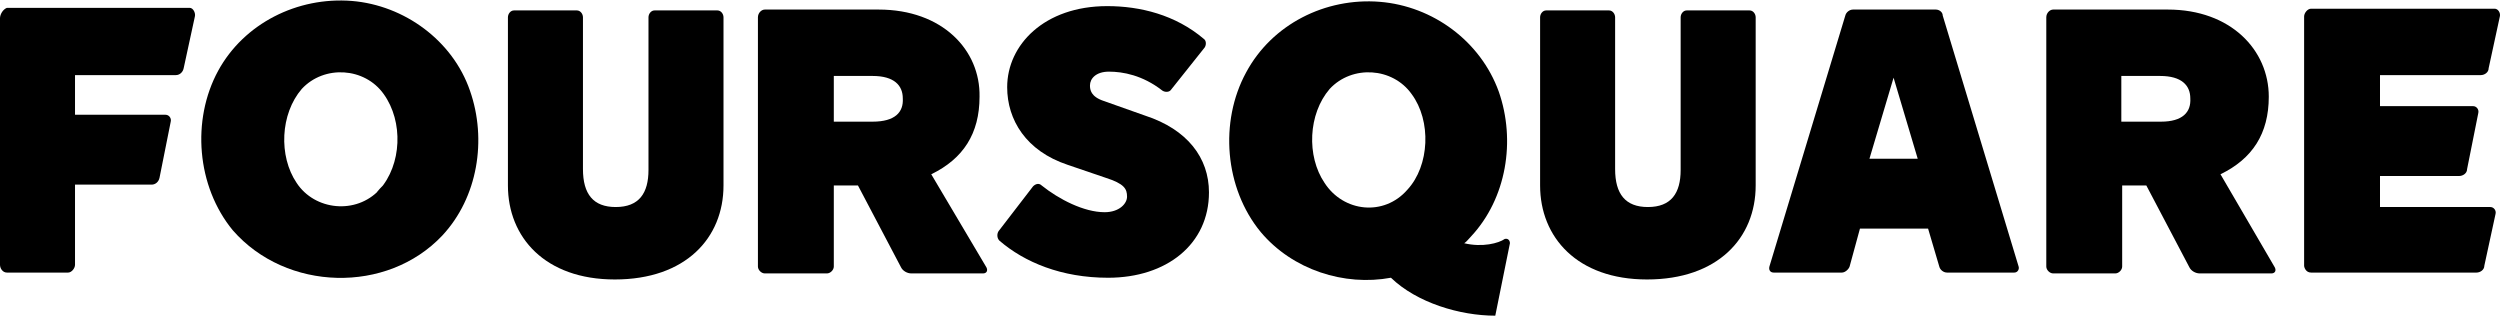
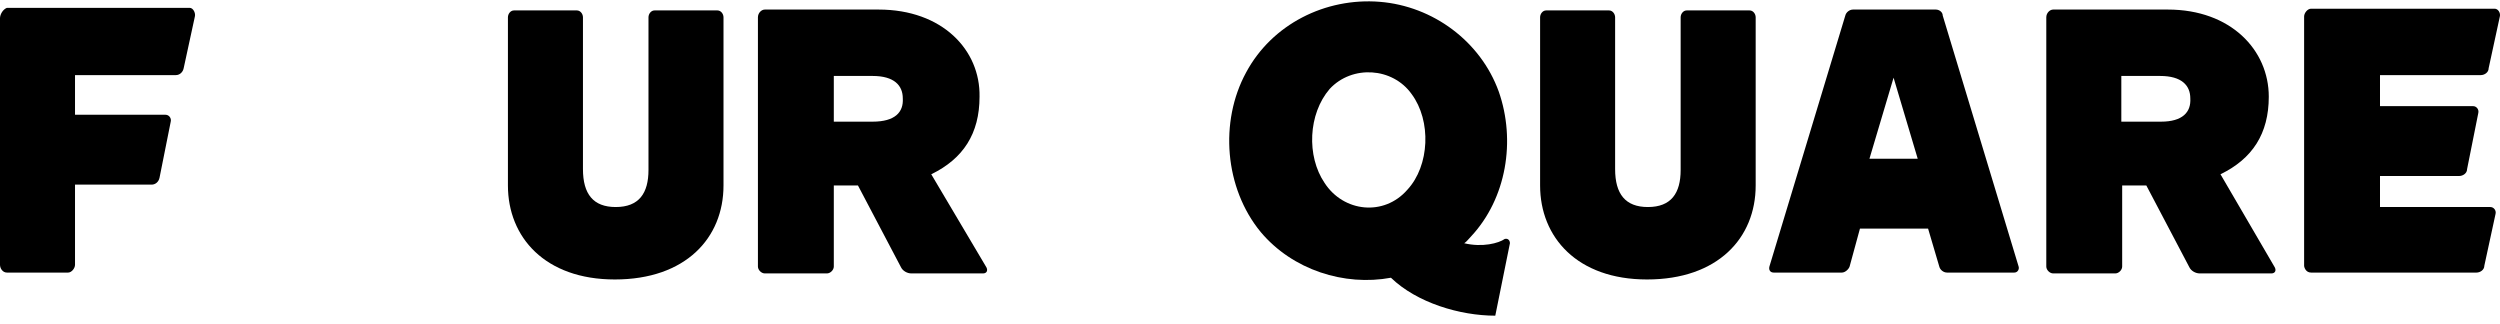
<svg xmlns="http://www.w3.org/2000/svg" width="170" height="22" viewBox="0 0 170 22" fill="none">
  <path d="M41.869 14.078C40.344 14.078 39.641 13.199 39.641 11.498V1.178C39.641 0.944 39.465 0.709 39.23 0.709H34.95C34.715 0.709 34.539 0.944 34.539 1.178V12.612C34.539 16.131 37.06 19.004 41.81 19.004C46.618 19.004 49.198 16.189 49.198 12.612V1.178C49.198 0.944 49.022 0.709 48.788 0.709H44.507C44.273 0.709 44.097 0.944 44.097 1.178V11.557C44.097 13.14 43.452 14.078 41.869 14.078Z" fill="black" />
-   <path d="M75.056 6.866C74.176 6.573 74.118 6.104 74.118 5.811C74.118 5.342 74.528 4.872 75.408 4.872C76.346 4.872 77.694 5.107 79.043 6.162C79.219 6.28 79.512 6.28 79.629 6.104L81.916 3.231C82.034 3.055 82.034 2.761 81.858 2.644C79.923 1.002 77.519 0.416 75.29 0.416C71.01 0.416 68.488 3.055 68.488 5.928C68.488 8.156 69.778 10.267 72.593 11.205L75.173 12.085C76.463 12.495 76.639 12.847 76.639 13.375C76.639 13.844 76.111 14.43 75.114 14.43C73.707 14.43 72.007 13.551 70.834 12.613C70.658 12.437 70.423 12.495 70.248 12.671L67.902 15.72C67.785 15.896 67.785 16.189 67.961 16.365C69.661 17.831 72.183 18.887 75.349 18.887C79.336 18.887 82.21 16.6 82.21 13.082C82.21 10.736 80.743 8.801 77.87 7.863L75.056 6.866Z" fill="black" />
  <path d="M112.056 14.078C110.532 14.078 109.828 13.199 109.828 11.498V1.178C109.828 0.944 109.652 0.709 109.418 0.709H105.137C104.902 0.709 104.727 0.944 104.727 1.178V12.612C104.727 16.131 107.248 19.004 111.998 19.004C116.806 19.004 119.386 16.189 119.386 12.612V1.178C119.386 0.944 119.21 0.709 118.975 0.709H114.695C114.46 0.709 114.284 0.944 114.284 1.178V11.557C114.284 13.14 113.639 14.078 112.056 14.078Z" fill="black" />
  <path d="M167.234 11.967C167.469 11.967 167.762 11.791 167.762 11.498L168.524 7.687C168.583 7.452 168.407 7.218 168.173 7.218H161.84V5.107H168.7C168.935 5.107 169.228 4.931 169.228 4.638L169.99 1.12C170.049 0.885 169.873 0.592 169.638 0.592H157.149C156.914 0.592 156.68 0.885 156.68 1.12C156.68 1.12 156.68 17.948 156.68 18.066C156.68 18.183 156.797 18.535 157.149 18.535C159.084 18.535 166.413 18.535 168.407 18.535C168.642 18.535 168.935 18.359 168.935 18.066L169.697 14.547C169.756 14.313 169.58 14.078 169.345 14.078H161.84V11.967H167.234Z" fill="black" />
  <path d="M59.748 0.65H52.008C51.774 0.65 51.539 0.885 51.539 1.178V18.124C51.539 18.359 51.774 18.593 52.008 18.593H56.23C56.465 18.593 56.699 18.359 56.699 18.124V12.612H58.341L61.273 18.183C61.39 18.417 61.683 18.593 61.976 18.593H66.843C67.078 18.593 67.195 18.417 67.078 18.183L63.325 11.85C65.495 10.795 66.609 9.094 66.609 6.573C66.667 3.406 64.087 0.65 59.748 0.65ZM59.338 8.273H56.699V5.165H59.338C60.804 5.165 61.39 5.81 61.39 6.69C61.449 7.628 60.862 8.273 59.338 8.273Z" fill="black" />
  <path d="M147.416 0.65H139.618C139.383 0.65 139.148 0.885 139.148 1.178V18.124C139.148 18.359 139.383 18.593 139.618 18.593H143.839C144.074 18.593 144.308 18.359 144.308 18.124V12.612H145.95L148.882 18.183C148.999 18.417 149.293 18.593 149.586 18.593H154.453C154.687 18.593 154.805 18.417 154.687 18.183L150.993 11.85C153.163 10.795 154.277 9.094 154.277 6.573C154.277 3.406 151.697 0.65 147.416 0.65ZM146.947 8.273H144.25V5.165H146.889C148.354 5.165 148.941 5.81 148.941 6.69C148.999 7.628 148.413 8.273 146.947 8.273Z" fill="black" />
  <path d="M0.469 18.535H4.632C4.867 18.535 5.101 18.242 5.101 18.007V12.554H10.32C10.555 12.554 10.789 12.378 10.848 12.085L11.61 8.273C11.669 8.039 11.493 7.804 11.258 7.804H5.101V5.107H11.962C12.197 5.107 12.431 4.931 12.49 4.638L13.252 1.12C13.311 0.885 13.135 0.533 12.9 0.533H0.469C0.176 0.65 0 1.002 0 1.237V18.007C0 18.242 0.176 18.535 0.469 18.535Z" fill="black" />
  <path d="M125.48 1.061L120.32 18.124C120.261 18.359 120.378 18.535 120.613 18.535H125.245C125.48 18.535 125.714 18.3 125.773 18.124L126.477 15.544H131.109L131.871 18.124C131.93 18.359 132.164 18.535 132.399 18.535H136.972C137.207 18.535 137.324 18.3 137.266 18.124L132.106 1.061C132.106 0.826 131.871 0.65 131.637 0.65H126.007C125.773 0.65 125.538 0.826 125.48 1.061ZM127.122 10.795L128.763 5.283L130.405 10.795H128.763H127.122Z" fill="black" />
-   <path d="M30.08 16.013C32.484 13.433 33.129 9.505 31.956 6.162C30.783 2.761 27.5 0.357 23.923 0.064C20.229 -0.229 16.593 1.589 14.834 4.814C13.016 8.156 13.368 12.671 15.831 15.661C19.466 19.825 26.327 20 30.08 16.013ZM25.799 12.905C24.216 14.606 21.401 14.313 20.17 12.436C18.939 10.619 19.056 7.745 20.522 6.045C22.046 4.403 24.802 4.579 26.092 6.397C27.441 8.273 27.324 11.205 25.799 12.905C26.561 12.026 25.154 13.55 25.799 12.905Z" fill="black" />
  <path d="M99.568 16.541C99.744 16.424 99.861 16.248 100.037 16.072C102.441 13.492 103.086 9.563 101.913 6.221C100.682 2.82 97.457 0.416 93.821 0.123C90.127 -0.171 86.492 1.647 84.733 4.931C82.915 8.273 83.267 12.788 85.729 15.779C87.899 18.359 91.417 19.473 94.584 18.886C96.343 20.587 99.275 21.466 101.679 21.466L102.675 16.541C102.675 16.365 102.558 16.189 102.324 16.248C101.913 16.541 100.799 16.834 99.568 16.541ZM90.069 12.436C88.837 10.619 88.954 7.745 90.42 6.045C91.945 4.403 94.701 4.579 95.991 6.397C97.34 8.214 97.222 11.264 95.698 12.905C94.114 14.723 91.359 14.43 90.069 12.436Z" fill="black" />
</svg>